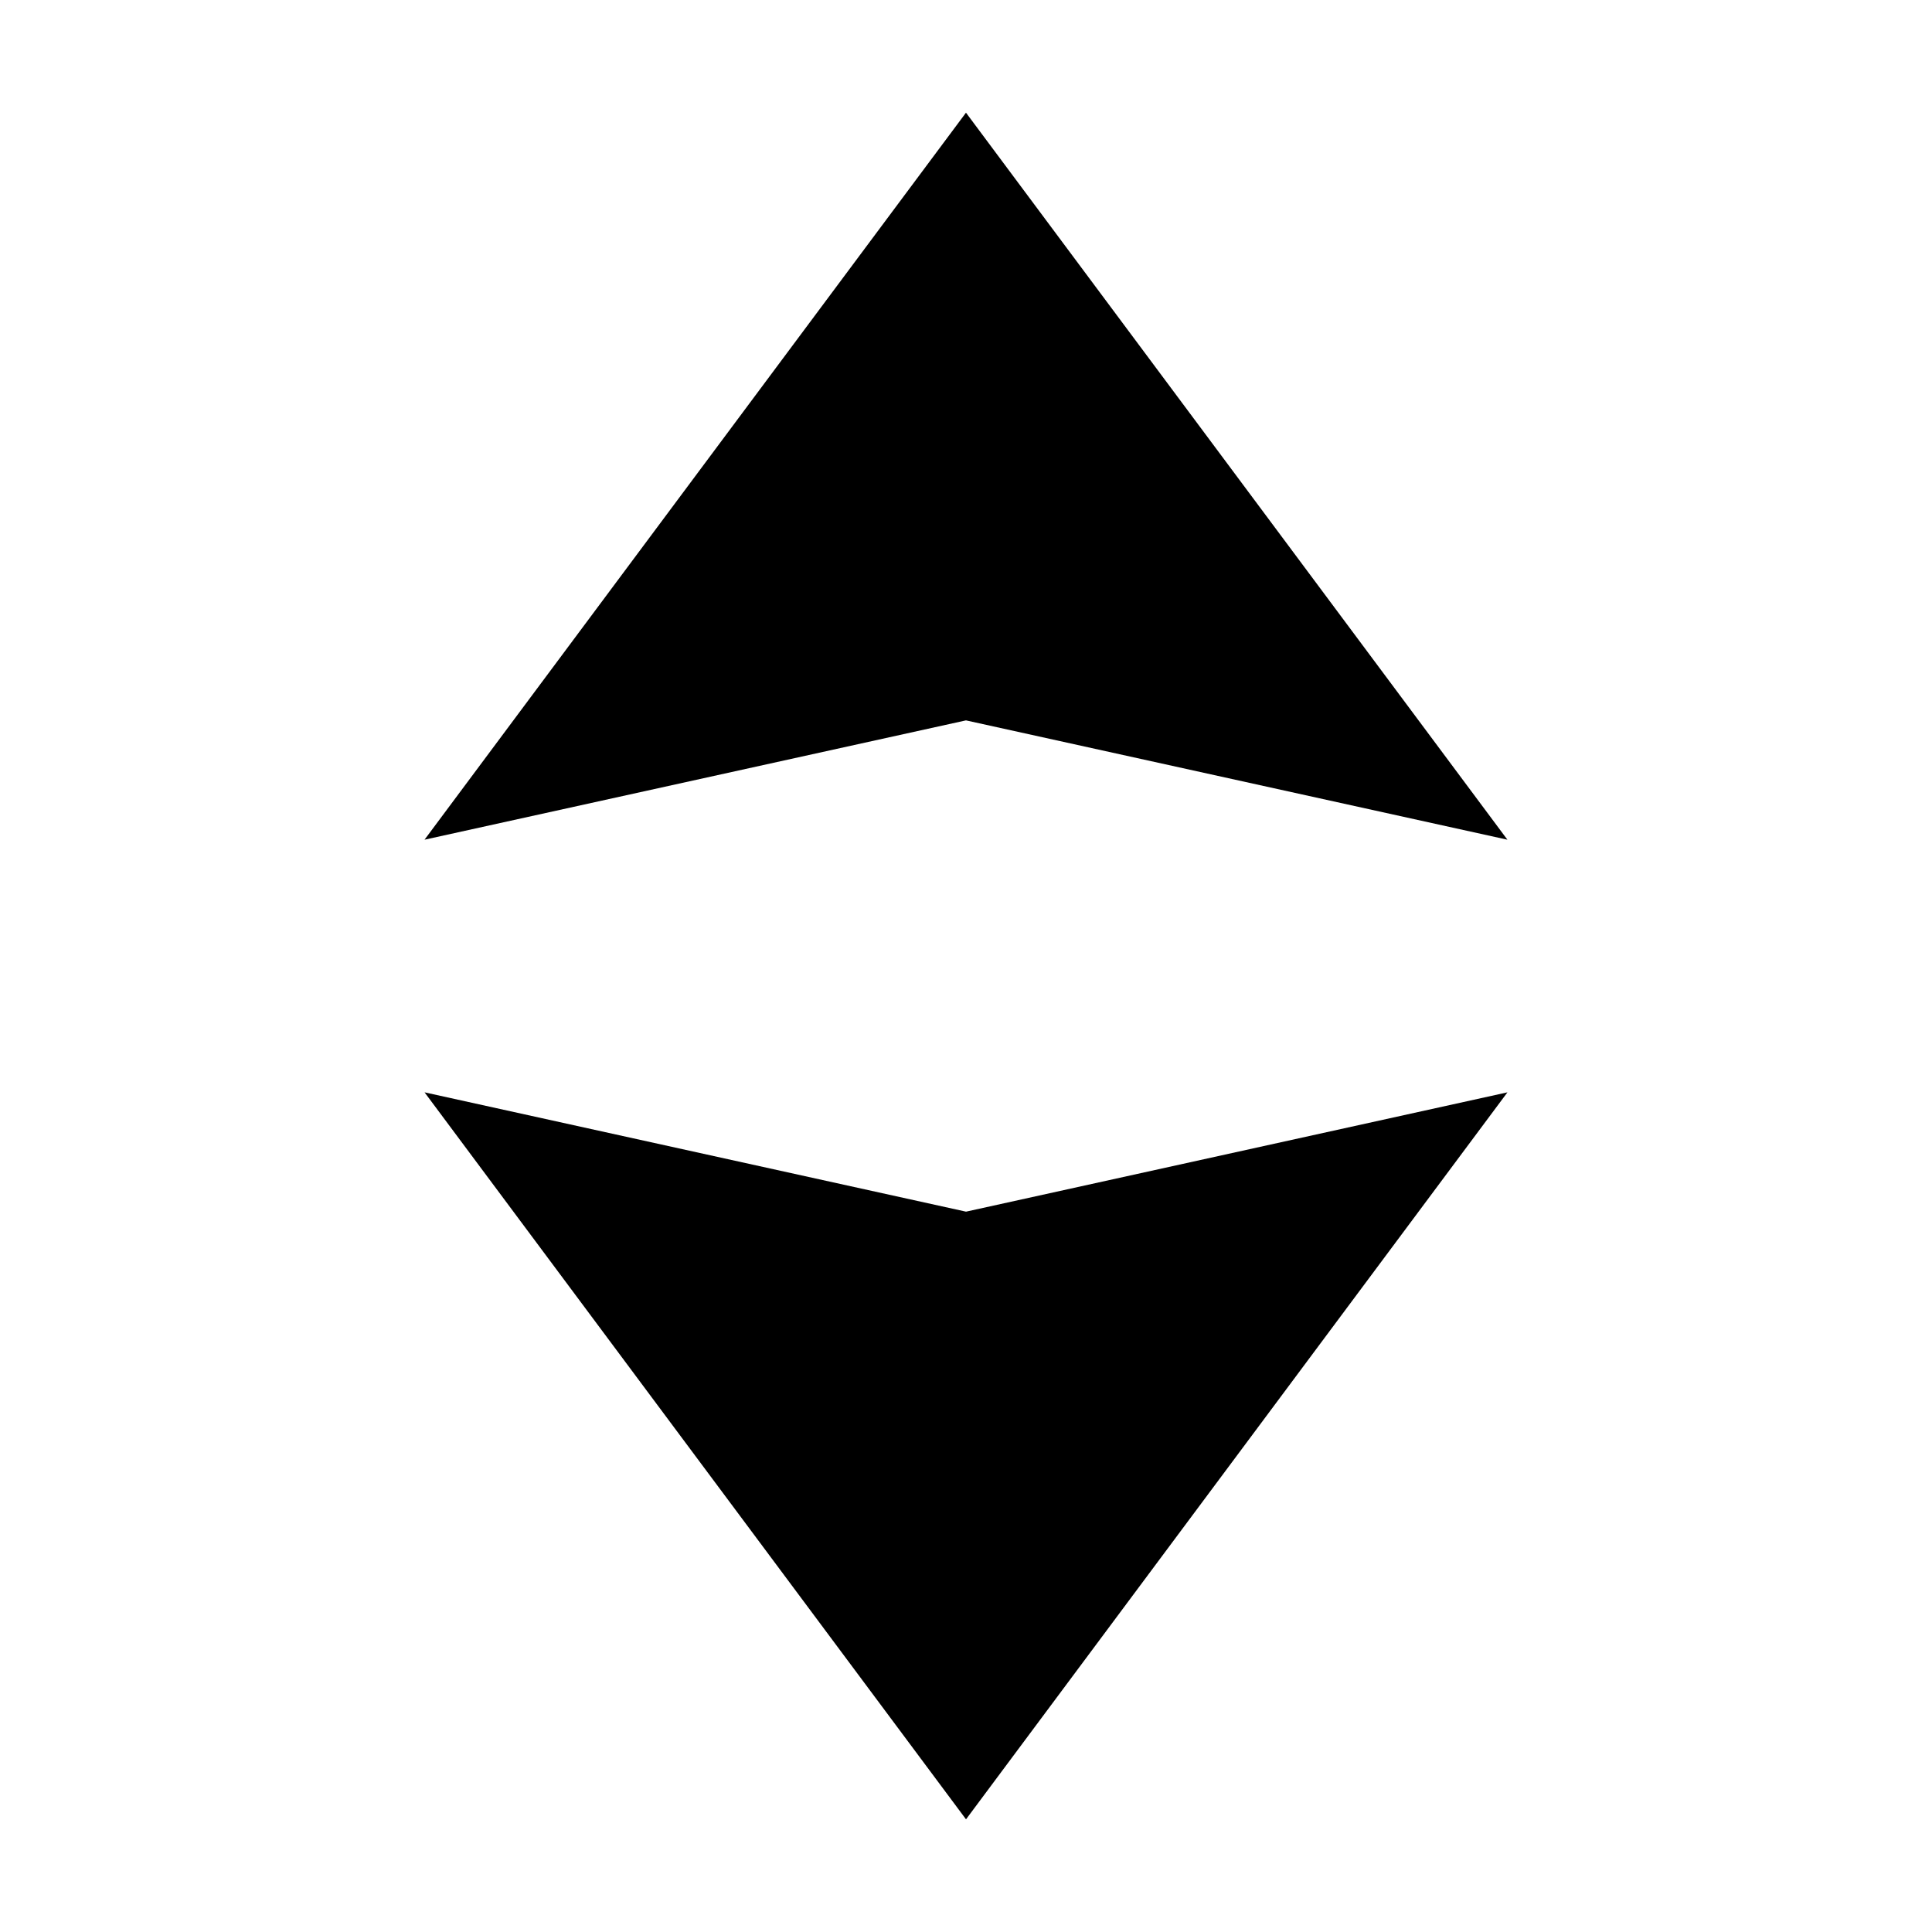
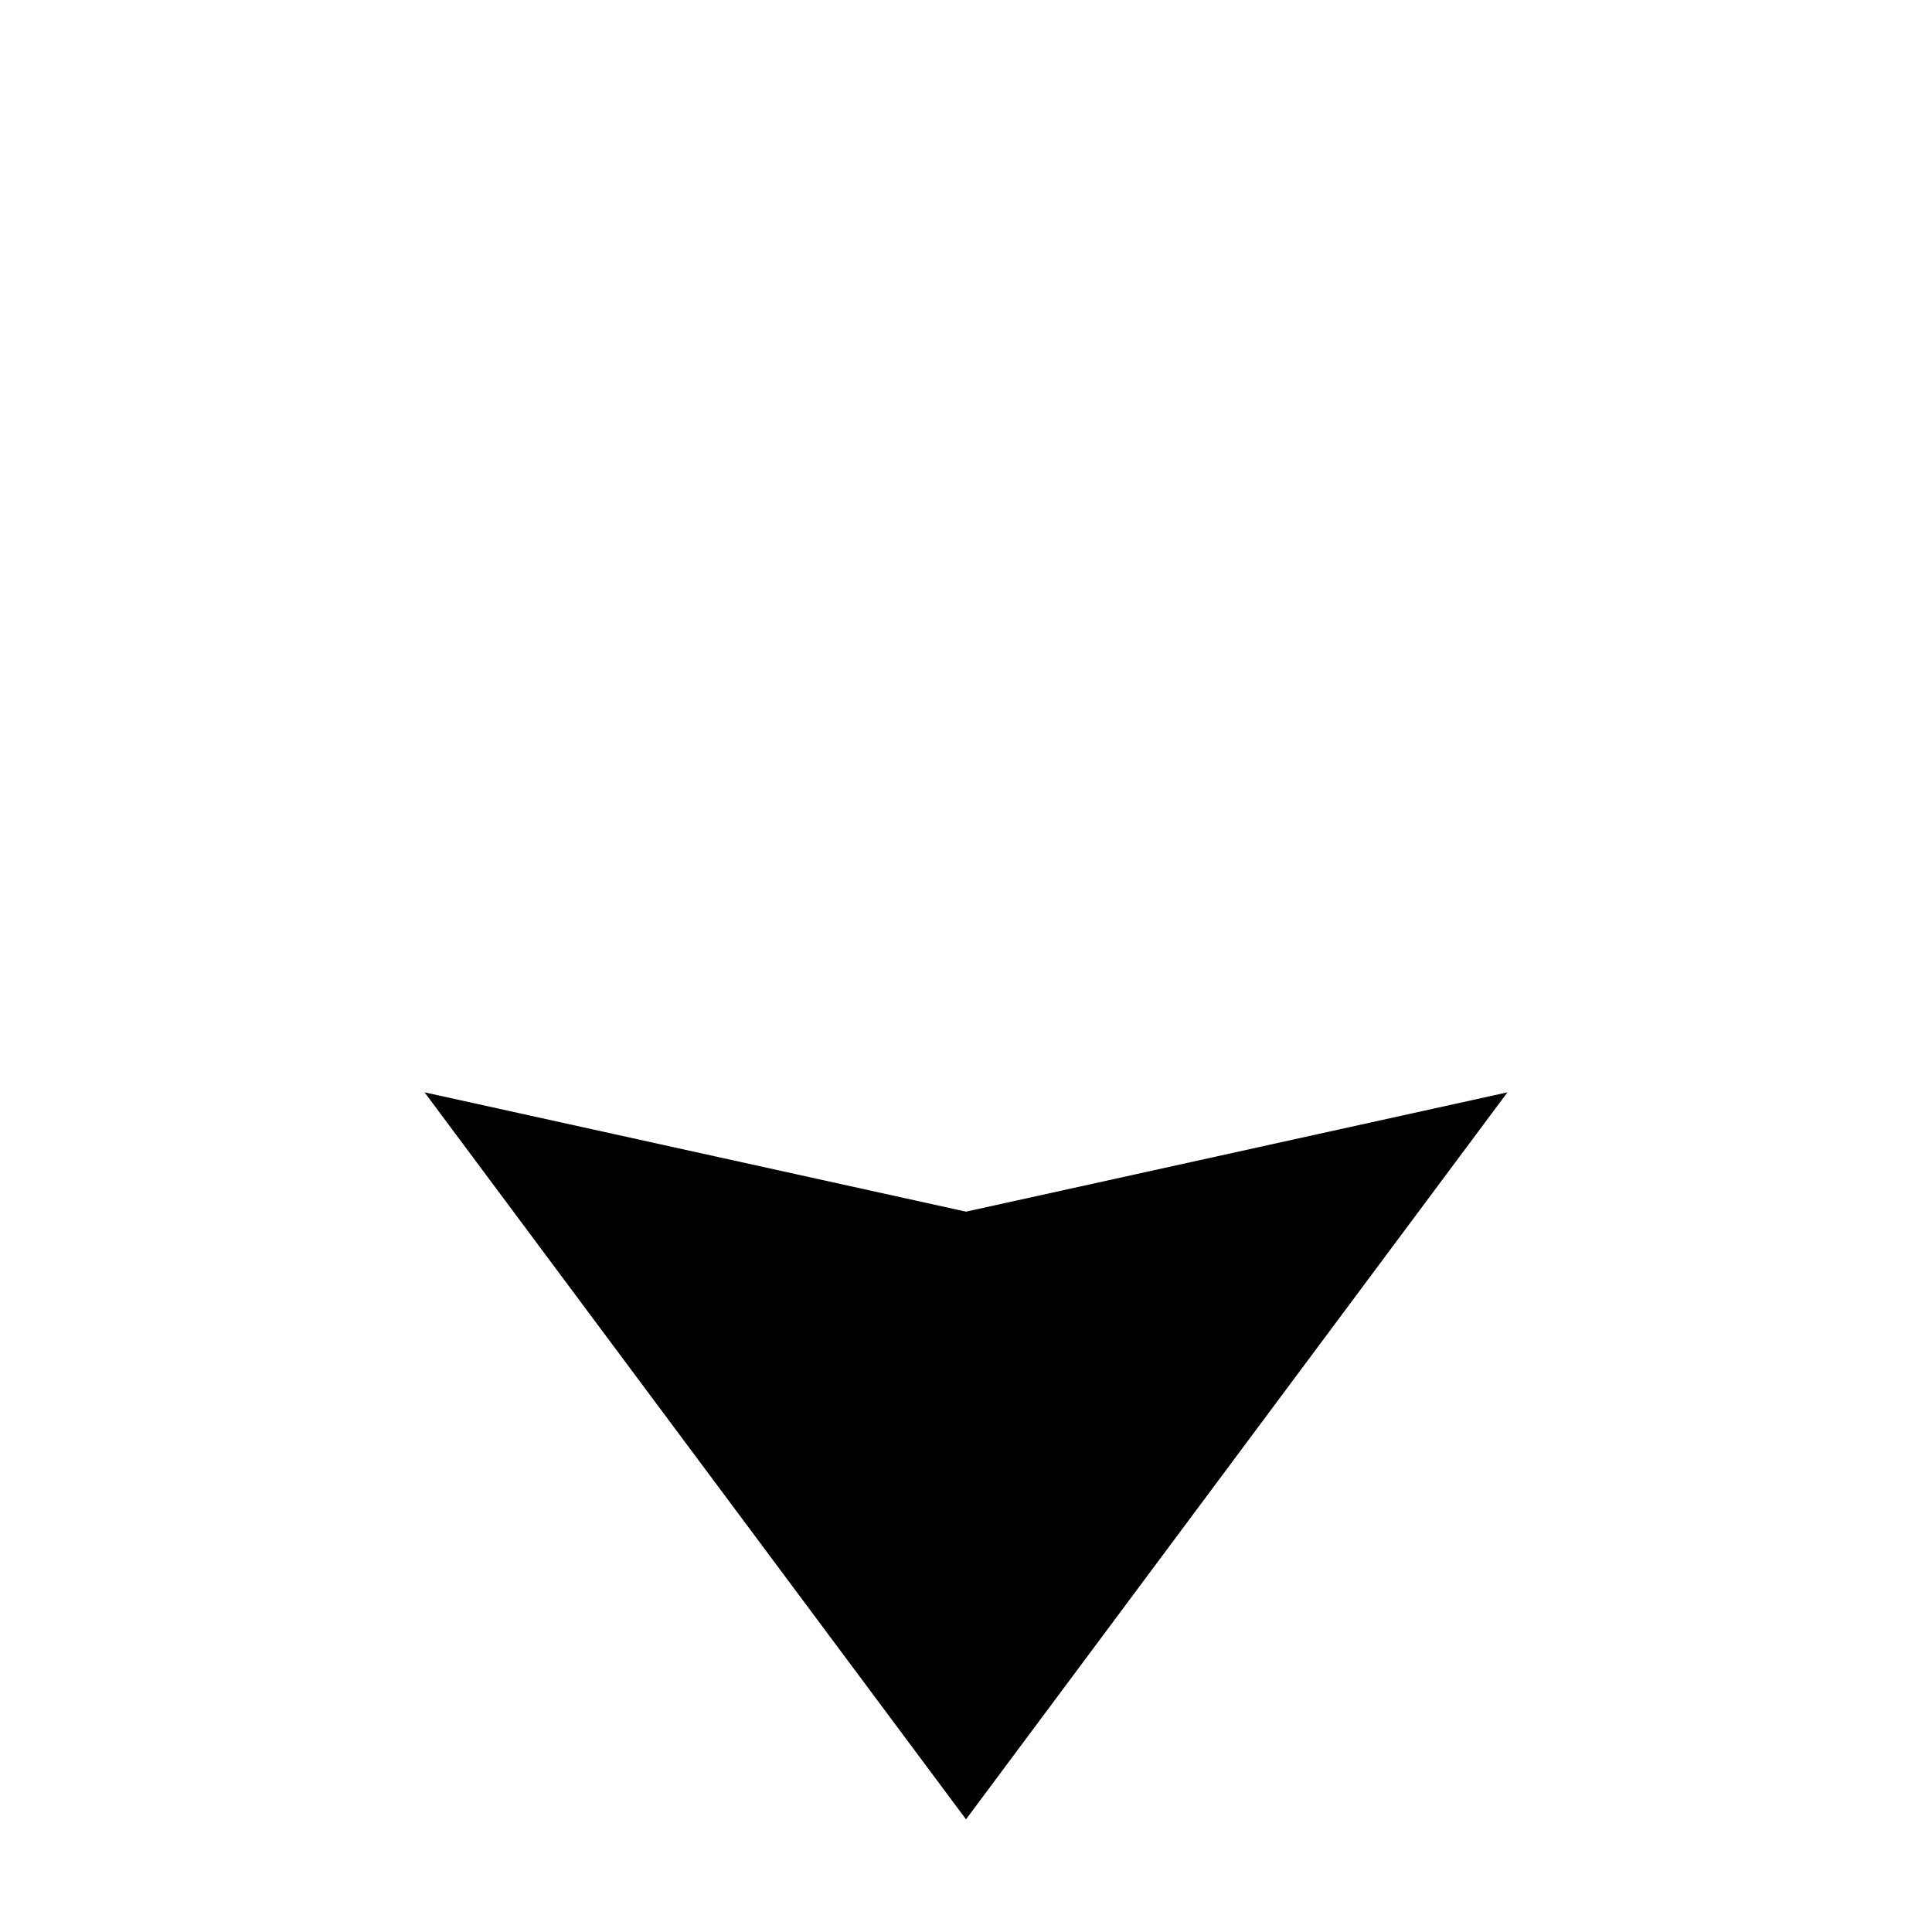
<svg xmlns="http://www.w3.org/2000/svg" fill="#000000" width="800px" height="800px" version="1.1" viewBox="144 144 512 512">
  <g fill-rule="evenodd">
    <path d="m256.51 433.48 71.742 96.328 71.75 96.332 71.742-96.332 71.742-96.328-143.48 31.621z" />
-     <path d="m543.48 366.53-71.742-96.336-71.742-96.332-71.75 96.332-71.742 96.336 143.49-31.621z" />
  </g>
</svg>